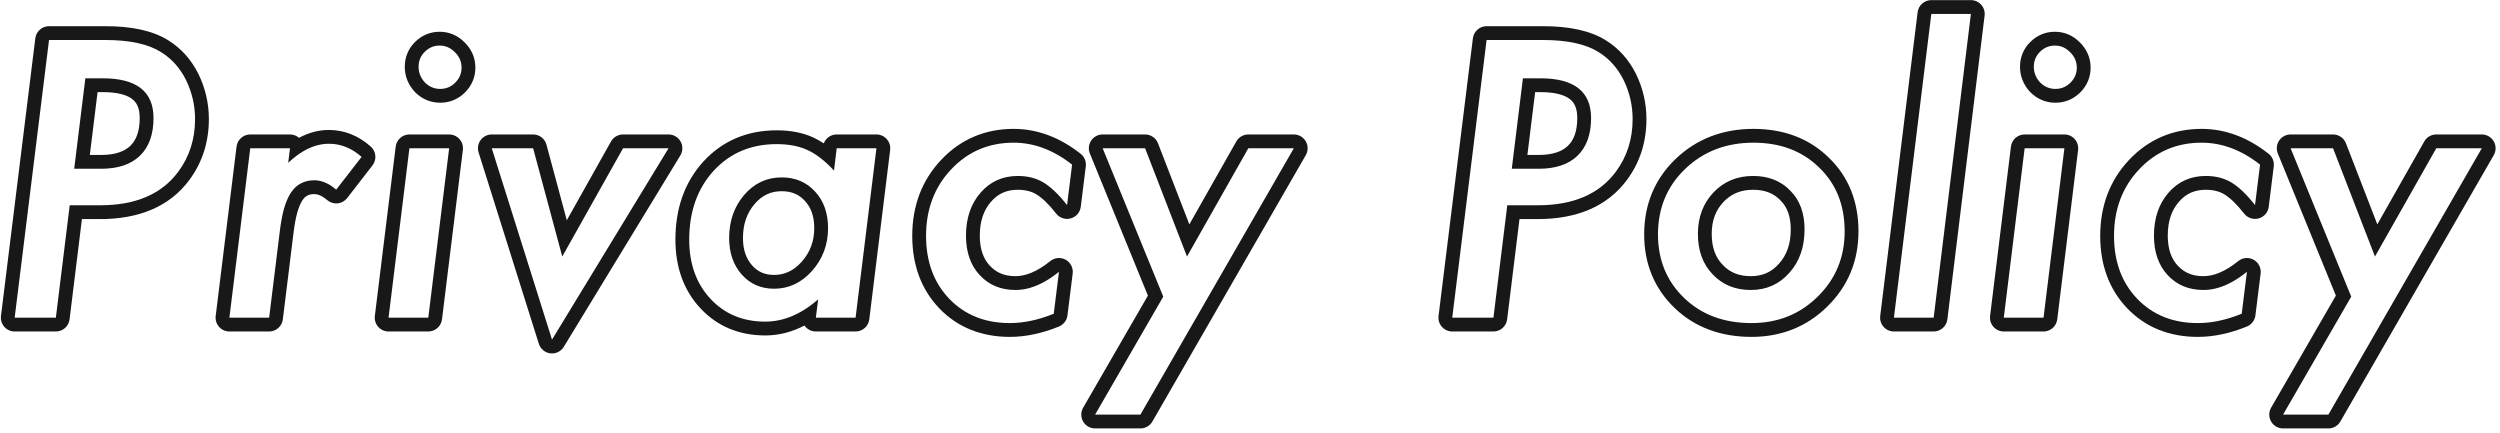
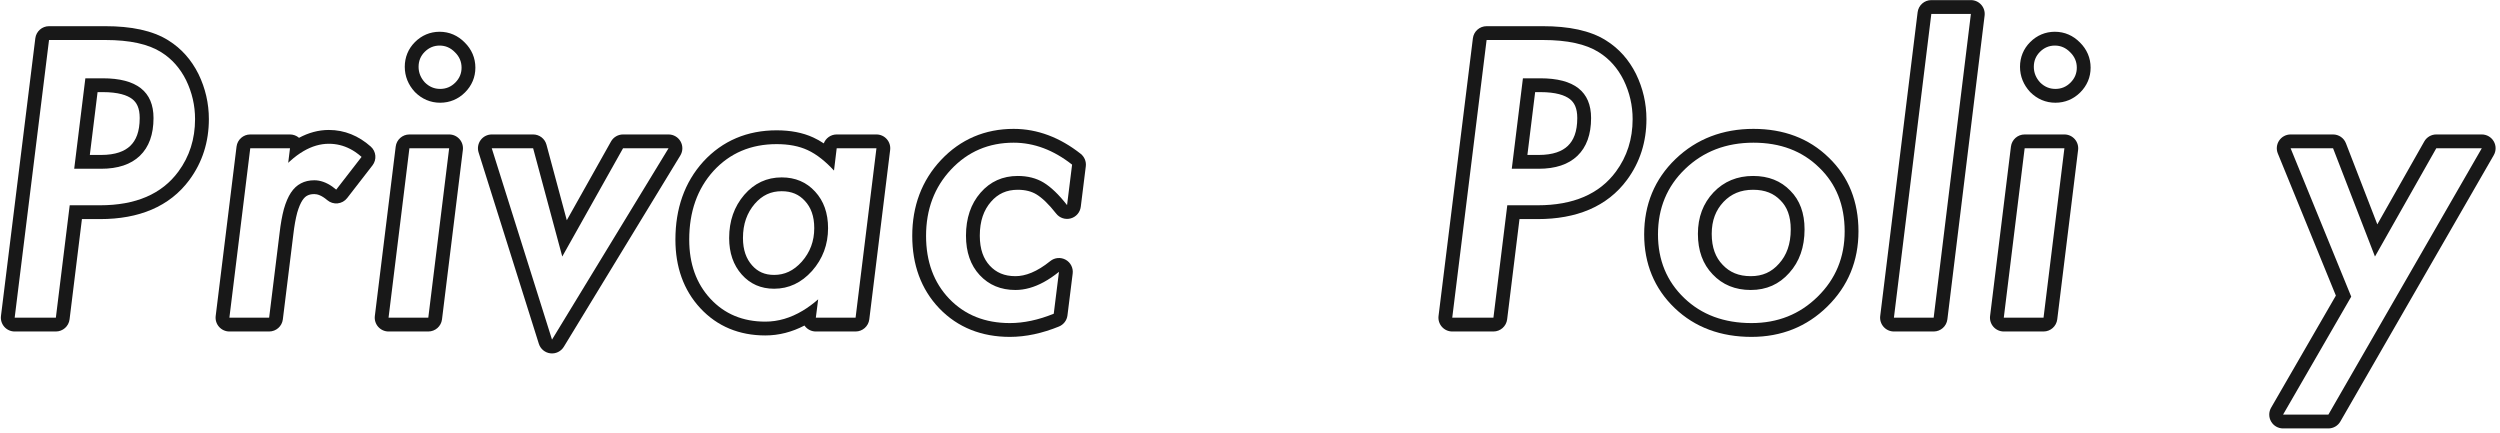
<svg xmlns="http://www.w3.org/2000/svg" width="543" height="94" viewBox="0 0 543 94" fill="none">
  <path fill-rule="evenodd" clip-rule="evenodd" d="M539.045 32.203H529.162L515.842 55.719L506.74 32.203H497.521L510.686 64.43L495.881 90.055H505.725L539.045 32.203ZM507.352 64.203L493.283 88.554C492.747 89.482 492.747 90.626 493.283 91.554C493.818 92.483 494.809 93.055 495.881 93.055H505.725C506.798 93.055 507.789 92.482 508.324 91.552L541.645 33.7C542.179 32.772 542.178 31.629 541.642 30.702C541.106 29.774 540.116 29.203 539.045 29.203H529.162C528.082 29.203 527.084 29.784 526.552 30.724L516.353 48.729L509.538 31.12C509.091 29.965 507.979 29.203 506.74 29.203H497.521C496.522 29.203 495.588 29.701 495.031 30.53C494.474 31.36 494.366 32.412 494.744 33.338L507.352 64.203Z" fill="#181818" />
-   <path fill-rule="evenodd" clip-rule="evenodd" d="M490.885 35.758C486.848 32.581 482.617 30.992 478.189 30.992C472.773 30.992 468.242 32.932 464.596 36.812C460.976 40.667 459.166 45.471 459.166 51.227C459.166 56.825 460.846 61.383 464.205 64.898C467.59 68.414 471.979 70.172 477.369 70.172C480.39 70.172 483.567 69.495 486.9 68.141L488.033 59.039C486.921 59.938 485.82 60.684 484.732 61.275C482.636 62.415 480.586 62.984 478.58 62.984C475.403 62.984 472.812 61.904 470.807 59.742C468.827 57.607 467.838 54.755 467.838 51.188C467.838 47.385 468.893 44.273 471.002 41.852C473.111 39.43 475.807 38.219 479.088 38.219C481.249 38.219 483.124 38.7 484.713 39.664C485.503 40.148 486.311 40.785 487.138 41.574C488.002 42.398 488.886 43.389 489.791 44.547L490.885 35.758ZM483.152 42.226C484.344 42.958 485.778 44.284 487.427 46.394C488.174 47.35 489.422 47.761 490.591 47.438C491.759 47.115 492.618 46.12 492.768 44.917L493.862 36.128C493.992 35.085 493.566 34.05 492.74 33.4C488.264 29.877 483.394 27.992 478.189 27.992C471.961 27.992 466.633 30.263 462.409 34.758C458.219 39.22 456.166 44.782 456.166 51.227C456.166 57.472 458.062 62.812 462.036 66.971L462.044 66.979C466.057 71.147 471.257 73.172 477.369 73.172C480.843 73.172 484.405 72.393 488.03 70.92C489.036 70.511 489.743 69.59 489.877 68.511L491.01 59.41C491.161 58.196 490.56 57.012 489.491 56.417C488.422 55.823 487.099 55.937 486.148 56.706C483.229 59.064 480.724 59.984 478.58 59.984C476.166 59.984 474.397 59.201 473.007 57.703C471.652 56.241 470.838 54.178 470.838 51.188C470.838 47.969 471.715 45.6 473.264 43.822C474.79 42.07 476.653 41.219 479.088 41.219C480.789 41.219 482.105 41.593 483.152 42.226Z" fill="#181818" />
  <path fill-rule="evenodd" clip-rule="evenodd" d="M449.715 17.945C450.626 17.034 451.082 15.953 451.082 14.703C451.082 13.401 450.6 12.281 449.637 11.344C448.699 10.38 447.592 9.898 446.316 9.898C445.066 9.898 443.986 10.354 443.074 11.266C442.189 12.151 441.746 13.232 441.746 14.508C441.746 15.784 442.202 16.917 443.113 17.906C444.051 18.844 445.158 19.312 446.434 19.312C447.71 19.312 448.803 18.857 449.715 17.945ZM451.758 9.222C450.294 7.731 448.436 6.898 446.316 6.898C444.243 6.898 442.407 7.69 440.953 9.144C439.493 10.604 438.746 12.453 438.746 14.508C438.746 16.581 439.515 18.428 440.907 19.939C440.934 19.969 440.963 19.998 440.992 20.028C442.468 21.503 444.328 22.312 446.434 22.312C448.514 22.312 450.369 21.534 451.836 20.067C453.291 18.612 454.082 16.776 454.082 14.703C454.082 12.576 453.262 10.7 451.758 9.222ZM448.387 32.203H439.754L435.223 69H443.855L448.387 32.203ZM450.634 30.216C451.203 30.86 451.469 31.717 451.364 32.57L446.833 69.367C446.648 70.87 445.371 72 443.855 72H435.223C434.363 72 433.545 71.631 432.975 70.987C432.406 70.344 432.14 69.486 432.245 68.633L436.776 31.837C436.962 30.333 438.239 29.203 439.754 29.203H448.387C449.246 29.203 450.065 29.572 450.634 30.216Z" fill="#181818" />
  <path fill-rule="evenodd" clip-rule="evenodd" d="M430.325 1.035C430.894 1.679 431.16 2.536 431.056 3.388L422.97 69.365C422.786 70.869 421.508 72 419.992 72H411.359C410.5 72 409.682 71.631 409.112 70.987C408.543 70.344 408.277 69.486 408.382 68.633L416.507 2.657C416.692 1.153 417.969 0.023 419.484 0.023H428.078C428.937 0.023 429.755 0.392 430.325 1.035ZM428.078 3.023H419.484L411.359 69H419.992L428.078 3.023Z" fill="#181818" />
  <path fill-rule="evenodd" clip-rule="evenodd" d="M394.801 64.43C398.707 60.602 400.66 55.875 400.66 50.25C400.66 44.547 398.811 39.925 395.113 36.383C391.441 32.789 386.689 30.992 380.855 30.992C374.918 30.992 369.97 32.893 366.012 36.695C362.079 40.471 360.113 45.211 360.113 50.914C360.113 56.487 362.014 61.096 365.816 64.742C369.592 68.362 374.462 70.172 380.426 70.172C386.129 70.172 390.921 68.258 394.801 64.43ZM396.902 66.571C392.433 70.977 386.874 73.172 380.426 73.172C373.806 73.172 368.154 71.139 363.74 66.908L363.74 66.907C359.311 62.66 357.113 57.252 357.113 50.914C357.113 44.437 359.383 38.902 363.934 34.532C368.499 30.147 374.213 27.992 380.855 27.992C387.352 27.992 392.892 30.017 397.201 34.228C401.551 38.401 403.66 43.837 403.66 50.25C403.66 56.655 401.401 62.161 396.902 66.571ZM388.863 41.422C390.921 43.479 391.949 46.279 391.949 49.82C391.949 53.675 390.842 56.825 388.629 59.273C386.441 61.747 383.655 62.984 380.27 62.984C376.884 62.984 374.124 61.852 371.988 59.586C369.853 57.372 368.785 54.443 368.785 50.797C368.785 47.177 369.918 44.169 372.184 41.773C374.449 39.404 377.314 38.219 380.777 38.219C384.111 38.219 386.806 39.286 388.863 41.422ZM374.356 43.842C376.02 42.104 378.083 41.219 380.777 41.219C383.407 41.219 385.284 42.03 386.703 43.503C386.716 43.517 386.729 43.53 386.742 43.543C388.119 44.92 388.949 46.89 388.949 49.82C388.949 53.064 388.036 55.456 386.404 57.261L386.381 57.286C384.78 59.098 382.82 59.984 380.27 59.984C377.63 59.984 375.687 59.136 374.171 57.528L374.147 57.503C372.65 55.95 371.785 53.82 371.785 50.797C371.785 47.866 372.675 45.623 374.356 43.842Z" fill="#181818" />
  <path fill-rule="evenodd" clip-rule="evenodd" d="M335.115 8.688H322.889L315.428 69H324.373L327.381 44.586H333.982C341.717 44.586 347.381 42.151 350.975 37.281C353.396 34 354.607 30.198 354.607 25.875C354.607 22.906 353.956 20.081 352.654 17.398C351.352 14.794 349.555 12.776 347.264 11.344C344.477 9.573 340.428 8.688 335.115 8.688ZM348.863 8.806C345.386 6.6 340.678 5.688 335.115 5.688H322.889C321.374 5.688 320.097 6.816 319.911 8.319L312.45 68.632C312.345 69.485 312.611 70.343 313.18 70.987C313.749 71.631 314.568 72 315.428 72H324.373C325.888 72 327.165 70.871 327.351 69.367L330.034 47.586H333.982C342.377 47.586 349.076 44.907 353.388 39.063C356.215 35.233 357.607 30.798 357.607 25.875C357.607 22.45 356.853 19.177 355.353 16.088L355.338 16.057C353.81 13.002 351.655 10.553 348.863 8.806ZM330.779 17.008H334.568C341.912 17.008 345.584 19.885 345.584 25.641C345.584 29.208 344.594 31.943 342.615 33.844C340.662 35.719 337.85 36.656 334.178 36.656H328.357L330.779 17.008ZM331.75 33.656H334.178C337.357 33.656 339.318 32.851 340.538 31.68C341.765 30.5 342.584 28.648 342.584 25.641C342.584 23.447 341.921 22.265 340.98 21.527C339.899 20.68 337.93 20.008 334.568 20.008H333.432L331.75 33.656Z" fill="#181818" />
-   <path fill-rule="evenodd" clip-rule="evenodd" d="M281.02 32.203H271.137L257.816 55.719L248.715 32.203H239.496L252.66 64.43L237.855 90.055H247.699L281.02 32.203ZM249.327 64.203L235.258 88.554C234.722 89.482 234.721 90.626 235.257 91.554C235.793 92.483 236.784 93.055 237.855 93.055H247.699C248.772 93.055 249.763 92.482 250.299 91.552L283.619 33.7C284.154 32.772 284.153 31.629 283.617 30.702C283.081 29.774 282.091 29.203 281.02 29.203H271.137C270.056 29.203 269.059 29.784 268.526 30.724L258.328 48.729L251.513 31.12C251.065 29.965 249.954 29.203 248.715 29.203H239.496C238.497 29.203 237.563 29.701 237.006 30.53C236.449 31.36 236.341 32.412 236.719 33.338L249.327 64.203Z" fill="#181818" />
  <path fill-rule="evenodd" clip-rule="evenodd" d="M232.859 35.758C228.823 32.581 224.591 30.992 220.164 30.992C214.747 30.992 210.216 32.932 206.57 36.812C202.951 40.667 201.141 45.471 201.141 51.227C201.141 56.825 202.82 61.383 206.18 64.898C209.565 68.414 213.953 70.172 219.344 70.172C222.365 70.172 225.542 69.495 228.875 68.141L230.008 59.039C228.895 59.938 227.795 60.684 226.706 61.275C224.611 62.415 222.56 62.984 220.555 62.984C217.378 62.984 214.786 61.904 212.781 59.742C210.802 57.607 209.812 54.755 209.812 51.188C209.812 47.385 210.867 44.273 212.977 41.852C215.086 39.43 217.781 38.219 221.062 38.219C223.224 38.219 225.099 38.7 226.688 39.664C227.477 40.148 228.285 40.785 229.112 41.574C229.976 42.398 230.861 43.389 231.766 44.547L232.859 35.758ZM225.125 42.225C226.318 42.957 227.752 44.283 229.402 46.394C230.149 47.35 231.397 47.761 232.565 47.438C233.734 47.115 234.593 46.12 234.743 44.917L235.836 36.128C235.966 35.085 235.541 34.05 234.715 33.4C230.238 29.877 225.369 27.992 220.164 27.992C213.936 27.992 208.608 30.263 204.384 34.758C200.193 39.22 198.141 44.782 198.141 51.227C198.141 57.472 200.037 62.812 204.011 66.971L204.019 66.979C208.032 71.147 213.232 73.172 219.344 73.172C222.818 73.172 226.379 72.393 230.004 70.92C231.011 70.511 231.718 69.59 231.852 68.511L232.985 59.41C233.136 58.196 232.535 57.012 231.466 56.417C230.397 55.823 229.074 55.937 228.122 56.706C225.203 59.064 222.698 59.984 220.555 59.984C218.14 59.984 216.371 59.2 214.981 57.702C213.626 56.24 212.812 54.177 212.812 51.188C212.812 47.969 213.69 45.6 215.239 43.822C216.764 42.07 218.627 41.219 221.062 41.219C222.763 41.219 224.079 41.592 225.125 42.225Z" fill="#181818" />
  <path fill-rule="evenodd" clip-rule="evenodd" d="M190.363 32.203H181.73L181.145 37.047C180.231 36.061 179.327 35.211 178.431 34.498C177.41 33.686 176.401 33.051 175.402 32.594C173.553 31.734 171.314 31.305 168.684 31.305C163.111 31.305 158.54 33.245 154.973 37.125C151.457 41.005 149.699 45.979 149.699 52.047C149.699 57.307 151.236 61.591 154.309 64.898C157.382 68.206 161.353 69.859 166.223 69.859C169.003 69.859 171.718 69.063 174.37 67.47C175.494 66.795 176.606 65.977 177.707 65.016L177.199 69H185.832L190.363 32.203ZM177.043 41.617C178.918 43.648 179.855 46.292 179.855 49.547C179.855 53.115 178.697 56.214 176.379 58.844C174.061 61.422 171.314 62.711 168.137 62.711C165.272 62.711 162.928 61.682 161.105 59.625C159.283 57.568 158.371 54.925 158.371 51.695C158.371 47.997 159.465 44.872 161.652 42.32C163.84 39.794 166.548 38.531 169.777 38.531C172.746 38.531 175.168 39.56 177.043 41.617ZM163.925 44.278C162.255 46.23 161.371 48.639 161.371 51.695C161.371 54.327 162.097 56.221 163.351 57.635C164.578 59.02 166.09 59.711 168.137 59.711C170.375 59.711 172.334 58.851 174.138 56.849C175.957 54.78 176.855 52.393 176.855 49.547C176.855 46.903 176.113 45.033 174.839 43.652L174.826 43.638C173.56 42.25 171.965 41.531 169.777 41.531C167.455 41.531 165.564 42.388 163.925 44.278ZM174.731 70.705C172.031 72.11 169.192 72.859 166.223 72.859C160.592 72.859 155.799 70.91 152.111 66.941C148.438 62.987 146.699 57.931 146.699 52.047C146.699 45.361 148.655 39.63 152.749 35.111L152.764 35.094C156.936 30.558 162.325 28.305 168.684 28.305C171.626 28.305 174.319 28.784 176.66 29.87C177.427 30.222 178.181 30.649 178.923 31.144C179.354 29.999 180.458 29.203 181.73 29.203H190.363C191.223 29.203 192.041 29.572 192.611 30.216C193.18 30.86 193.446 31.717 193.341 32.57L188.81 69.367C188.624 70.87 187.347 72 185.832 72H177.199C176.337 72 175.517 71.629 174.948 70.983C174.87 70.894 174.797 70.801 174.731 70.705Z" fill="#181818" />
  <path fill-rule="evenodd" clip-rule="evenodd" d="M145.209 32.203H135.326L122.123 55.719L115.795 32.203H106.811L119.897 73.766L145.209 32.203ZM123.108 47.836L118.692 31.424C118.339 30.113 117.152 29.203 115.795 29.203H106.811C105.855 29.203 104.957 29.658 104.392 30.429C103.826 31.199 103.662 32.193 103.949 33.104L117.035 74.667C117.388 75.789 118.366 76.602 119.534 76.744C120.703 76.886 121.846 76.331 122.459 75.326L147.771 33.764C148.335 32.837 148.356 31.679 147.824 30.734C147.293 29.788 146.293 29.203 145.209 29.203H135.326C134.242 29.203 133.241 29.789 132.71 30.734L123.108 47.836Z" fill="#181818" />
  <path fill-rule="evenodd" clip-rule="evenodd" d="M98.885 17.945C99.796 17.034 100.252 15.953 100.252 14.703C100.252 13.401 99.77 12.281 98.807 11.344C97.869 10.38 96.762 9.898 95.486 9.898C94.236 9.898 93.156 10.354 92.244 11.266C91.359 12.151 90.916 13.232 90.916 14.508C90.916 15.784 91.372 16.917 92.283 17.906C93.221 18.844 94.328 19.312 95.603 19.312C96.88 19.312 97.973 18.857 98.885 17.945ZM100.928 9.222C99.464 7.731 97.606 6.898 95.486 6.898C93.413 6.898 91.577 7.69 90.123 9.144C88.663 10.604 87.916 12.453 87.916 14.508C87.916 16.581 88.685 18.428 90.077 19.939C90.104 19.969 90.133 19.998 90.162 20.028C91.638 21.503 93.498 22.312 95.603 22.312C97.684 22.312 99.538 21.534 101.006 20.067C102.461 18.612 103.252 16.776 103.252 14.703C103.252 12.576 102.432 10.7 100.928 9.222ZM97.557 32.203H88.924L84.393 69H93.025L97.557 32.203ZM99.804 30.216C100.373 30.86 100.639 31.717 100.534 32.57L96.003 69.367C95.818 70.87 94.54 72 93.025 72H84.393C83.533 72 82.715 71.631 82.145 70.987C81.576 70.344 81.31 69.486 81.415 68.633L85.946 31.837C86.132 30.333 87.409 29.203 88.924 29.203H97.557C98.416 29.203 99.234 29.572 99.804 30.216Z" fill="#181818" />
  <path fill-rule="evenodd" clip-rule="evenodd" d="M62.988 32.203H54.355L49.824 69H58.457L60.723 50.641C60.957 48.609 61.27 46.865 61.66 45.406C62.077 43.948 62.585 42.763 63.184 41.852C63.809 40.914 64.538 40.237 65.371 39.82C66.204 39.378 67.168 39.156 68.262 39.156C69.561 39.156 70.859 39.609 72.158 40.514C72.448 40.716 72.738 40.941 73.027 41.188L78.535 34.078C78.07 33.664 77.593 33.295 77.106 32.971C76.766 32.745 76.422 32.542 76.071 32.36C74.616 31.604 73.067 31.227 71.426 31.227C69.586 31.227 67.755 31.757 65.935 32.818C64.95 33.392 63.968 34.121 62.988 35.006C62.916 35.071 62.845 35.136 62.773 35.203C62.714 35.257 62.656 35.312 62.598 35.367L62.988 32.203ZM64.949 29.933C64.408 29.465 63.713 29.203 62.988 29.203H54.355C52.84 29.203 51.563 30.333 51.378 31.837L46.847 68.633C46.742 69.486 47.008 70.344 47.577 70.987C48.147 71.631 48.965 72 49.824 72H58.457C59.972 72 61.249 70.871 61.434 69.367L63.7 51.008L63.703 50.984C63.925 49.064 64.212 47.479 64.552 46.206C64.911 44.954 65.308 44.084 65.685 43.508C66.079 42.919 66.436 42.642 66.713 42.504C66.735 42.493 66.757 42.481 66.779 42.47C67.114 42.291 67.58 42.156 68.262 42.156C68.939 42.156 69.862 42.432 71.081 43.471C71.705 44.002 72.52 44.256 73.335 44.172C74.151 44.087 74.897 43.673 75.399 43.025L80.907 35.915C81.873 34.668 81.708 32.886 80.53 31.837C77.903 29.499 74.84 28.227 71.426 28.227C69.157 28.227 66.996 28.834 64.949 29.933Z" fill="#181818" />
  <path fill-rule="evenodd" clip-rule="evenodd" d="M22.875 8.688H10.649L3.188 69H12.133L15.141 44.586H21.742C29.477 44.586 35.141 42.151 38.734 37.281C41.156 34 42.367 30.198 42.367 25.875C42.367 22.906 41.716 20.081 40.414 17.398C39.112 14.794 37.315 12.776 35.023 11.344C32.237 9.573 28.188 8.688 22.875 8.688ZM36.623 8.806C33.146 6.6 28.437 5.688 22.875 5.688H10.649C9.134 5.688 7.857 6.816 7.671 8.319L0.21 68.632C0.105 69.485 0.37 70.343 0.94 70.987C1.509 71.631 2.328 72 3.188 72H12.133C13.648 72 14.925 70.871 15.11 69.367L17.794 47.586H21.742C30.137 47.586 36.835 44.907 41.148 39.063C43.974 35.234 45.367 30.798 45.367 25.875C45.367 22.45 44.612 19.177 43.113 16.088L43.097 16.057C41.57 13.002 39.414 10.553 36.623 8.806ZM18.539 17.008H22.328C29.672 17.008 33.344 19.885 33.344 25.641C33.344 29.208 32.354 31.943 30.375 33.844C28.422 35.719 25.609 36.656 21.938 36.656H16.117L18.539 17.008ZM19.51 33.656H21.938C25.116 33.656 27.077 32.851 28.297 31.68C29.524 30.501 30.344 28.649 30.344 25.641C30.344 23.447 29.681 22.265 28.739 21.527C27.659 20.68 25.69 20.008 22.328 20.008H21.192L19.51 33.656Z" fill="#181818" />
</svg>